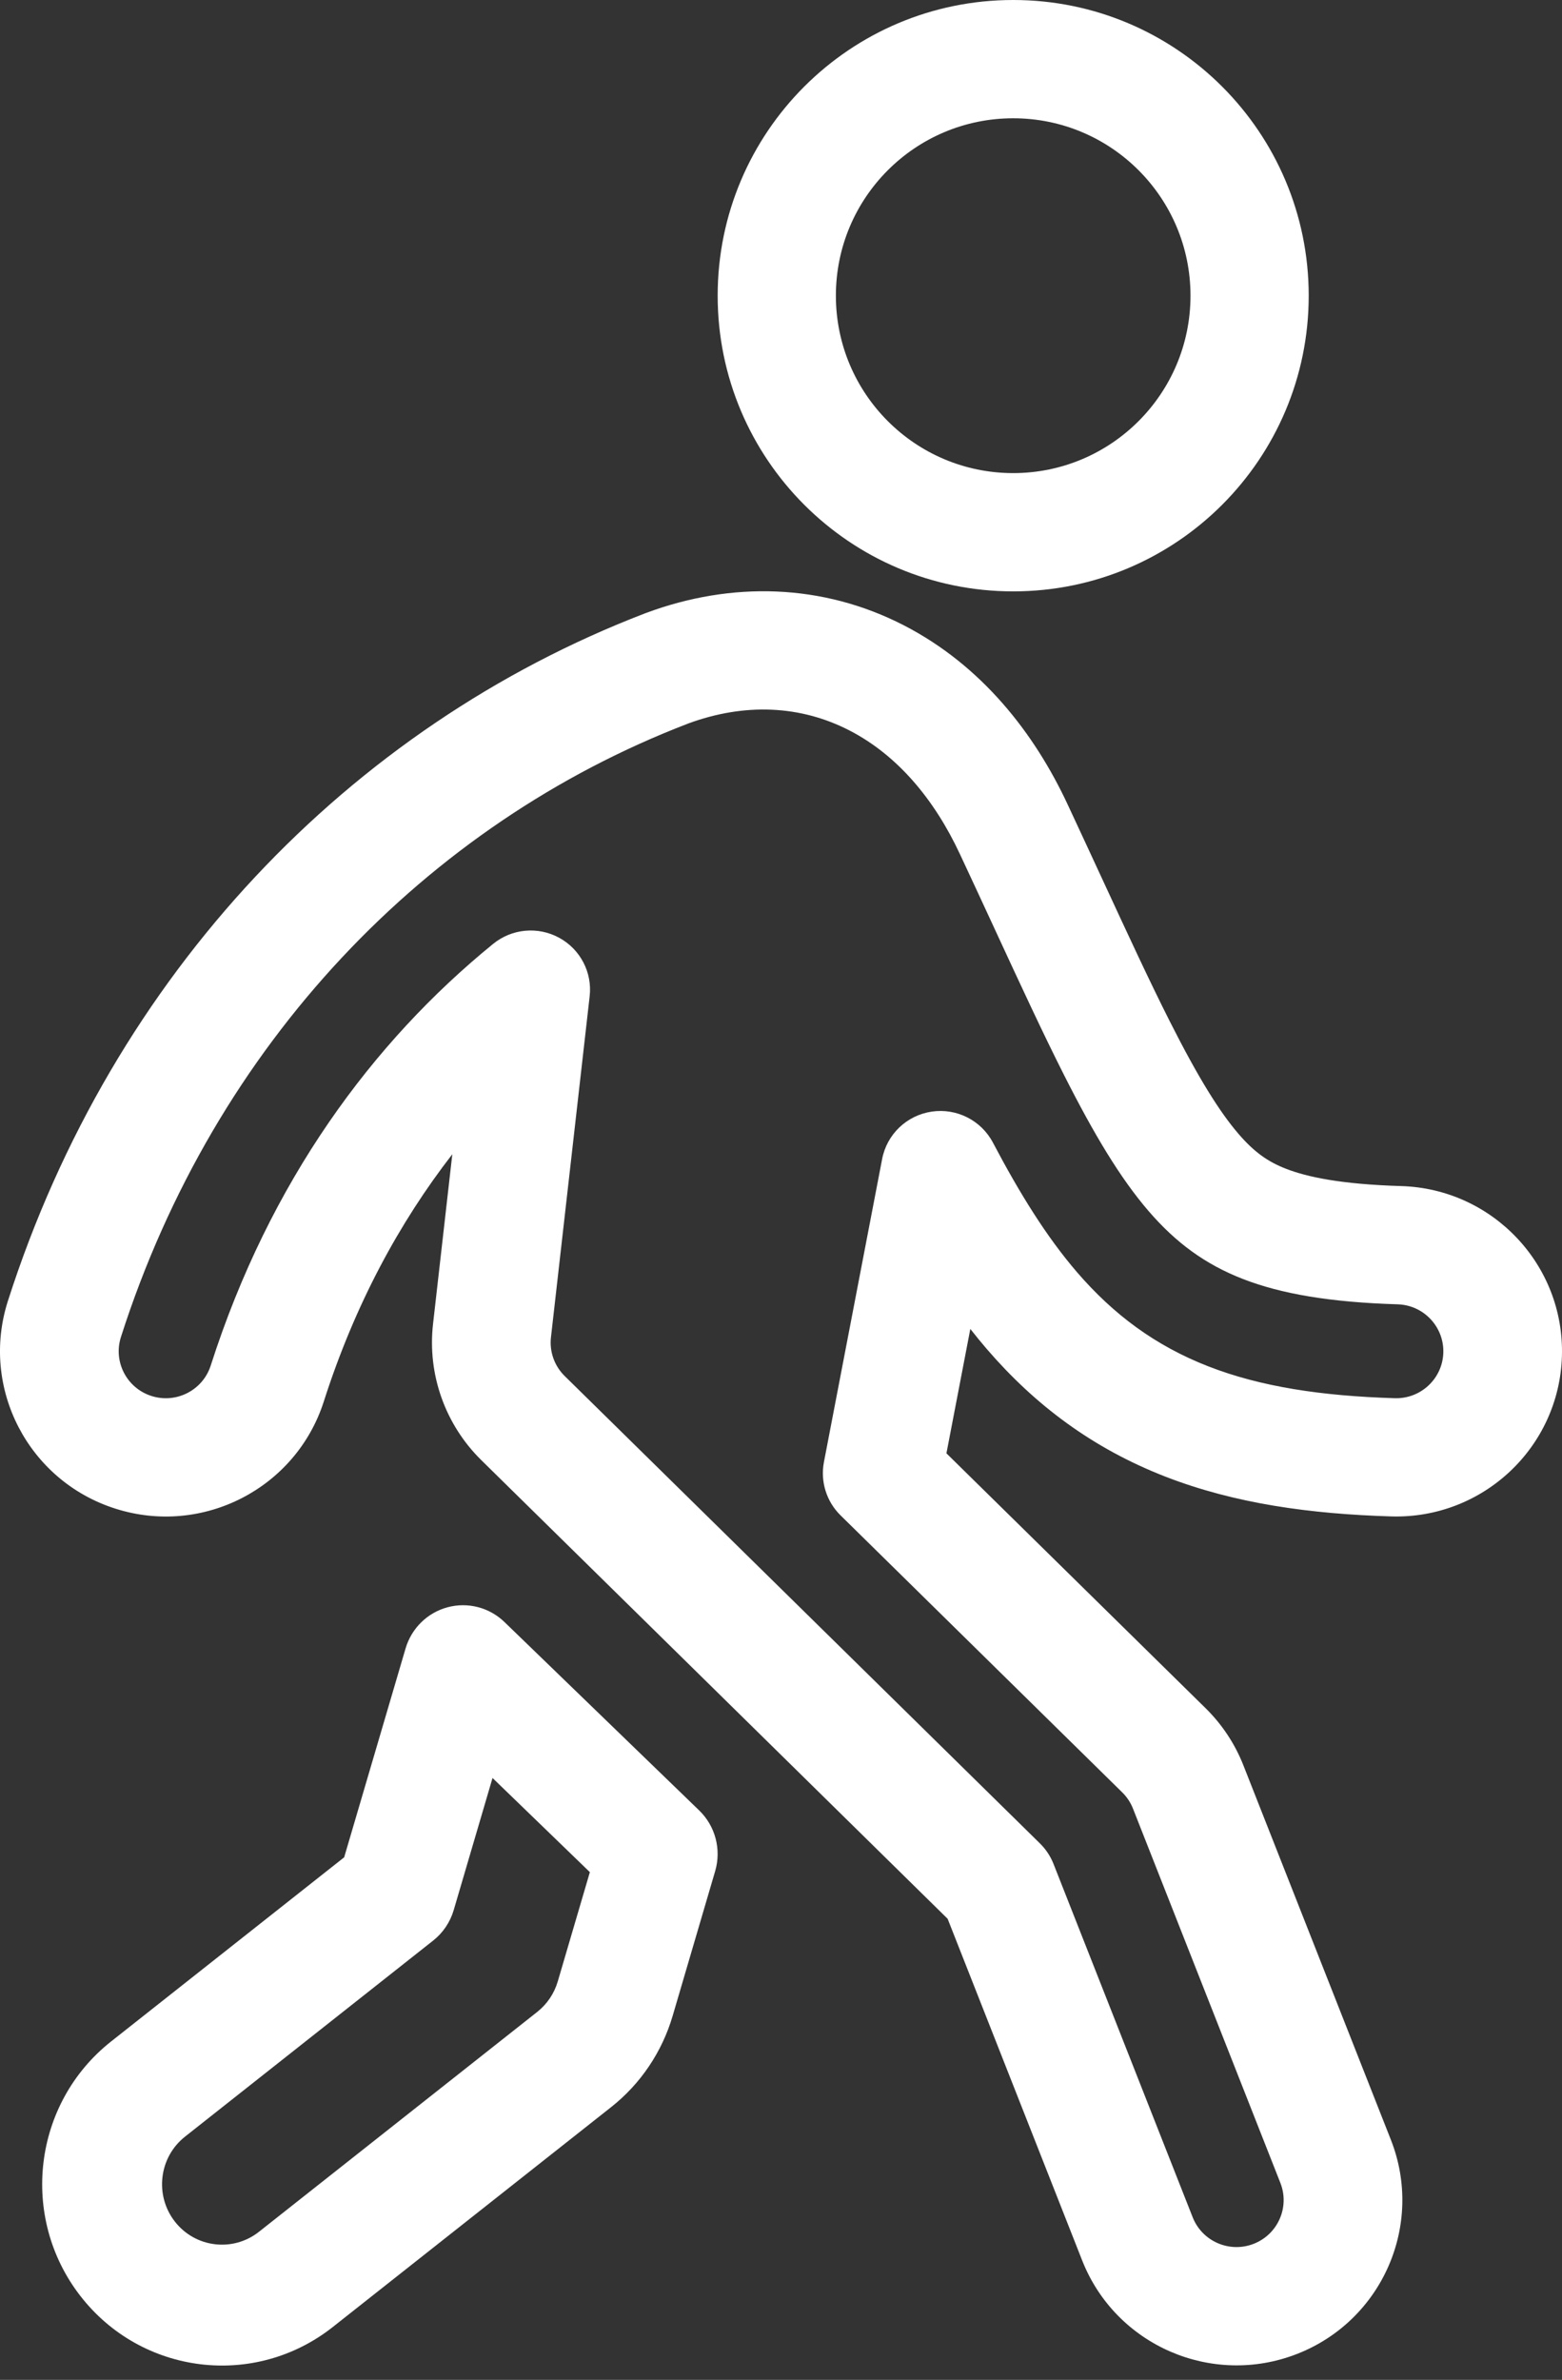
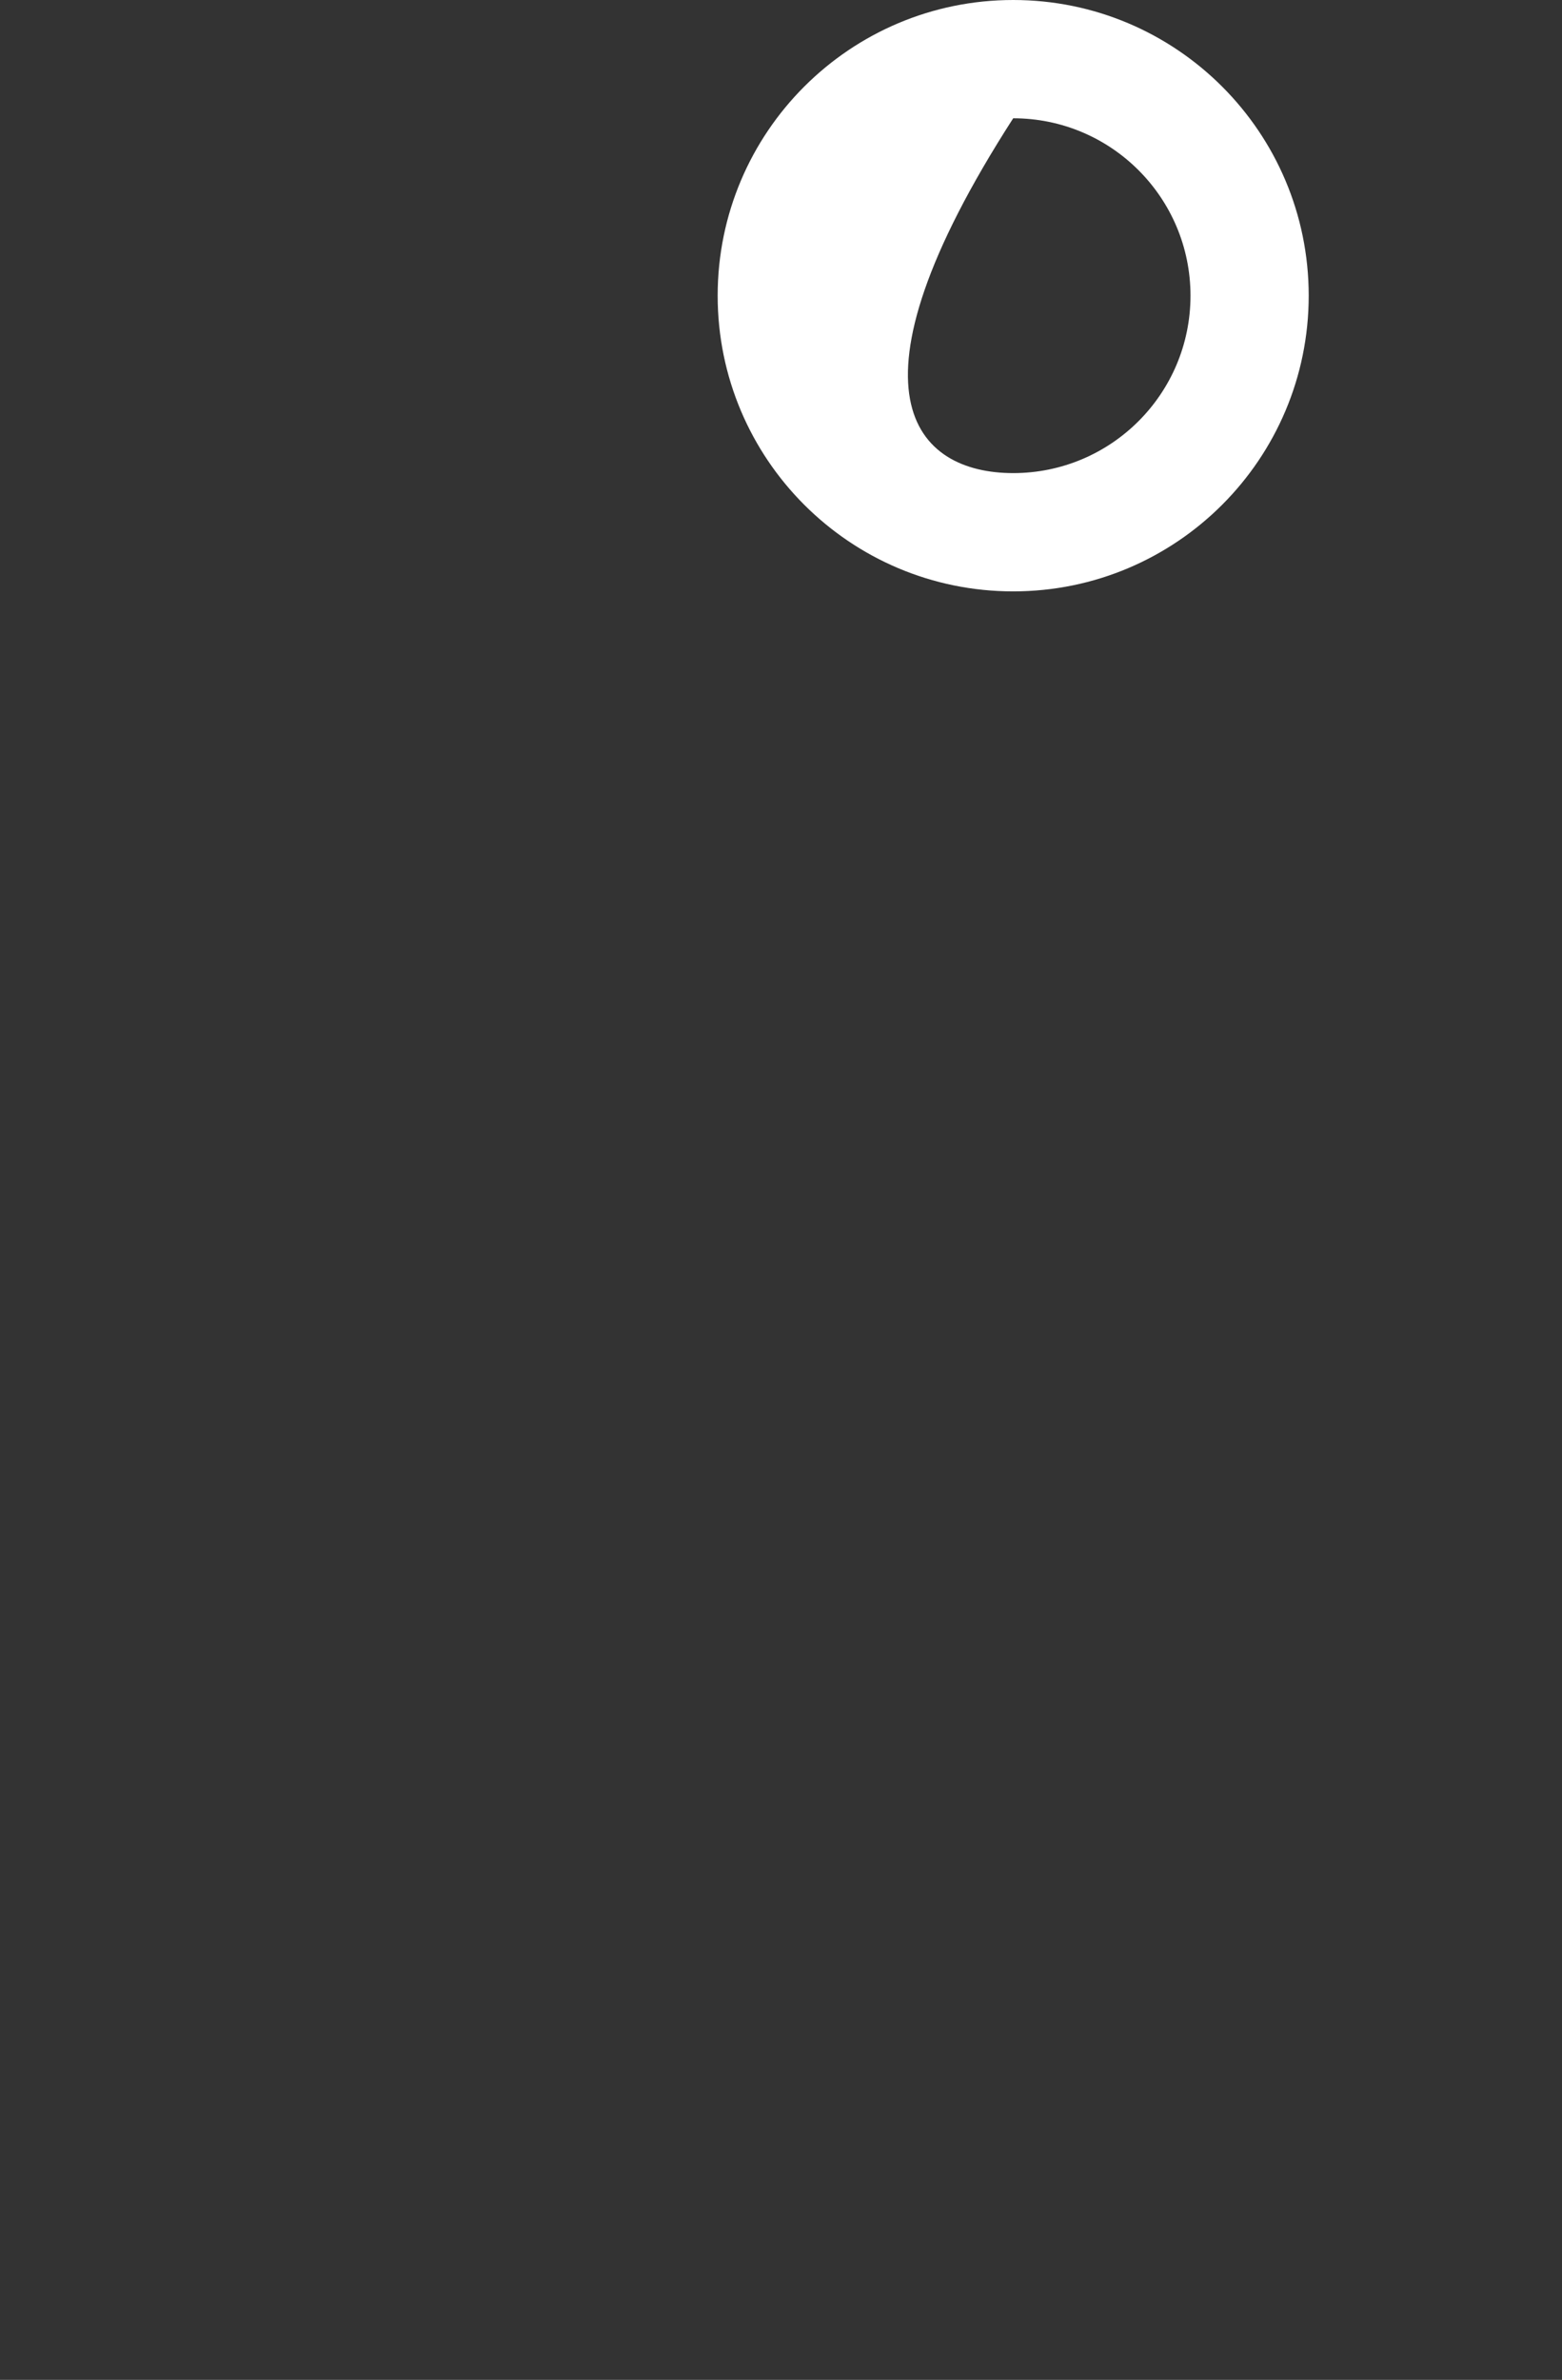
<svg xmlns="http://www.w3.org/2000/svg" width="44" height="67" viewBox="0 0 44 67" fill="none">
  <rect x="0" y="0" width="44" height="67" fill="#333333" stroke="none" />
-   <path fill-rule="evenodd" clip-rule="evenodd" d="M12.61 45.248C13.179 45.096 13.786 45.254 14.211 45.665L19.695 50.968C20.151 51.408 20.325 52.069 20.145 52.679L18.948 56.752C18.649 57.769 18.044 58.667 17.215 59.321L9.376 65.51C7.174 67.249 3.991 66.859 2.266 64.64C0.541 62.42 0.928 59.211 3.13 57.472L9.695 52.288L11.424 46.41C11.591 45.84 12.04 45.4 12.61 45.248ZM13.874 50.055L12.78 53.776C12.68 54.115 12.478 54.414 12.202 54.632L5.212 60.152C4.478 60.731 4.349 61.801 4.924 62.541C5.499 63.281 6.56 63.41 7.294 62.831L15.133 56.641C15.409 56.423 15.611 56.124 15.711 55.785L16.616 52.706L13.874 50.055Z" fill="white" />
-   <path fill-rule="evenodd" clip-rule="evenodd" d="M28.541 13.319C31.299 13.319 33.535 11.083 33.535 8.324C33.535 5.566 31.299 3.33 28.541 3.33C25.782 3.33 23.546 5.566 23.546 8.324C23.546 11.083 25.782 13.319 28.541 13.319ZM28.541 16.649C33.138 16.649 36.865 12.922 36.865 8.324C36.865 3.727 33.138 0 28.541 0C23.943 0 20.216 3.727 20.216 8.324C20.216 12.922 23.943 16.649 28.541 16.649Z" fill="white" />
-   <path fill-rule="evenodd" clip-rule="evenodd" d="M18.211 17.252C20.597 16.368 23.161 16.42 25.463 17.606C27.653 18.734 29.136 20.64 30.069 22.636C30.418 23.382 30.74 24.08 31.042 24.731C31.777 26.319 32.38 27.623 32.956 28.762C33.769 30.371 34.364 31.314 34.889 31.923C35.338 32.445 35.726 32.71 36.223 32.903C36.81 33.132 37.767 33.341 39.47 33.391C42.048 33.468 44.075 35.613 43.998 38.181C43.92 40.749 41.768 42.768 39.19 42.691C36.922 42.623 34.787 42.333 32.825 41.57C30.771 40.771 29.152 39.55 27.801 37.983C27.641 37.797 27.485 37.607 27.333 37.413L26.66 40.915L33.959 48.089C34.424 48.546 34.788 49.095 35.026 49.701L39.179 60.239C40.121 62.63 38.939 65.33 36.538 66.269C34.137 67.207 31.427 66.029 30.484 63.638L26.694 54.019L13.559 41.108C12.539 40.106 12.037 38.692 12.198 37.274L12.741 32.495C11.25 34.416 9.996 36.725 9.121 39.456C8.336 41.903 5.709 43.254 3.252 42.473C0.794 41.692 -0.562 39.074 0.222 36.627C3.177 27.407 9.86 20.463 18.155 17.273L18.165 17.269L18.211 17.252ZM19.38 20.371L19.355 20.381C12.029 23.2 6.061 29.357 3.407 37.639C3.184 38.335 3.569 39.079 4.268 39.301C4.966 39.523 5.713 39.139 5.936 38.443C7.597 33.26 10.491 29.339 13.892 26.572C14.419 26.143 15.153 26.075 15.75 26.4C16.347 26.724 16.687 27.376 16.61 28.048L15.52 37.648C15.474 38.051 15.616 38.453 15.906 38.738L29.294 51.897C29.46 52.06 29.591 52.257 29.676 52.473L33.596 62.421C33.864 63.101 34.634 63.436 35.316 63.169C35.999 62.902 36.335 62.135 36.067 61.455L31.915 50.917C31.847 50.745 31.744 50.589 31.611 50.459L23.677 42.661C23.28 42.271 23.105 41.709 23.209 41.163L24.849 32.629C24.982 31.934 25.542 31.399 26.245 31.295C26.948 31.191 27.64 31.541 27.97 32.168C28.722 33.595 29.476 34.814 30.337 35.814C31.366 37.008 32.545 37.886 34.041 38.468C35.511 39.04 37.225 39.301 39.29 39.363C40.023 39.385 40.635 38.811 40.657 38.081C40.678 37.351 40.102 36.742 39.37 36.72C37.465 36.663 36.086 36.425 35.007 36.005C33.953 35.595 33.125 34.989 32.352 34.092C31.558 33.17 30.818 31.937 29.97 30.259C29.366 29.063 28.74 27.711 28.016 26.146L28.007 26.126C27.705 25.474 27.385 24.782 27.038 24.041C26.32 22.505 25.281 21.261 23.928 20.564C22.544 19.851 20.971 19.784 19.38 20.371Z" fill="white" />
+   <path fill-rule="evenodd" clip-rule="evenodd" d="M28.541 13.319C31.299 13.319 33.535 11.083 33.535 8.324C33.535 5.566 31.299 3.33 28.541 3.33C23.546 11.083 25.782 13.319 28.541 13.319ZM28.541 16.649C33.138 16.649 36.865 12.922 36.865 8.324C36.865 3.727 33.138 0 28.541 0C23.943 0 20.216 3.727 20.216 8.324C20.216 12.922 23.943 16.649 28.541 16.649Z" fill="white" />
</svg>